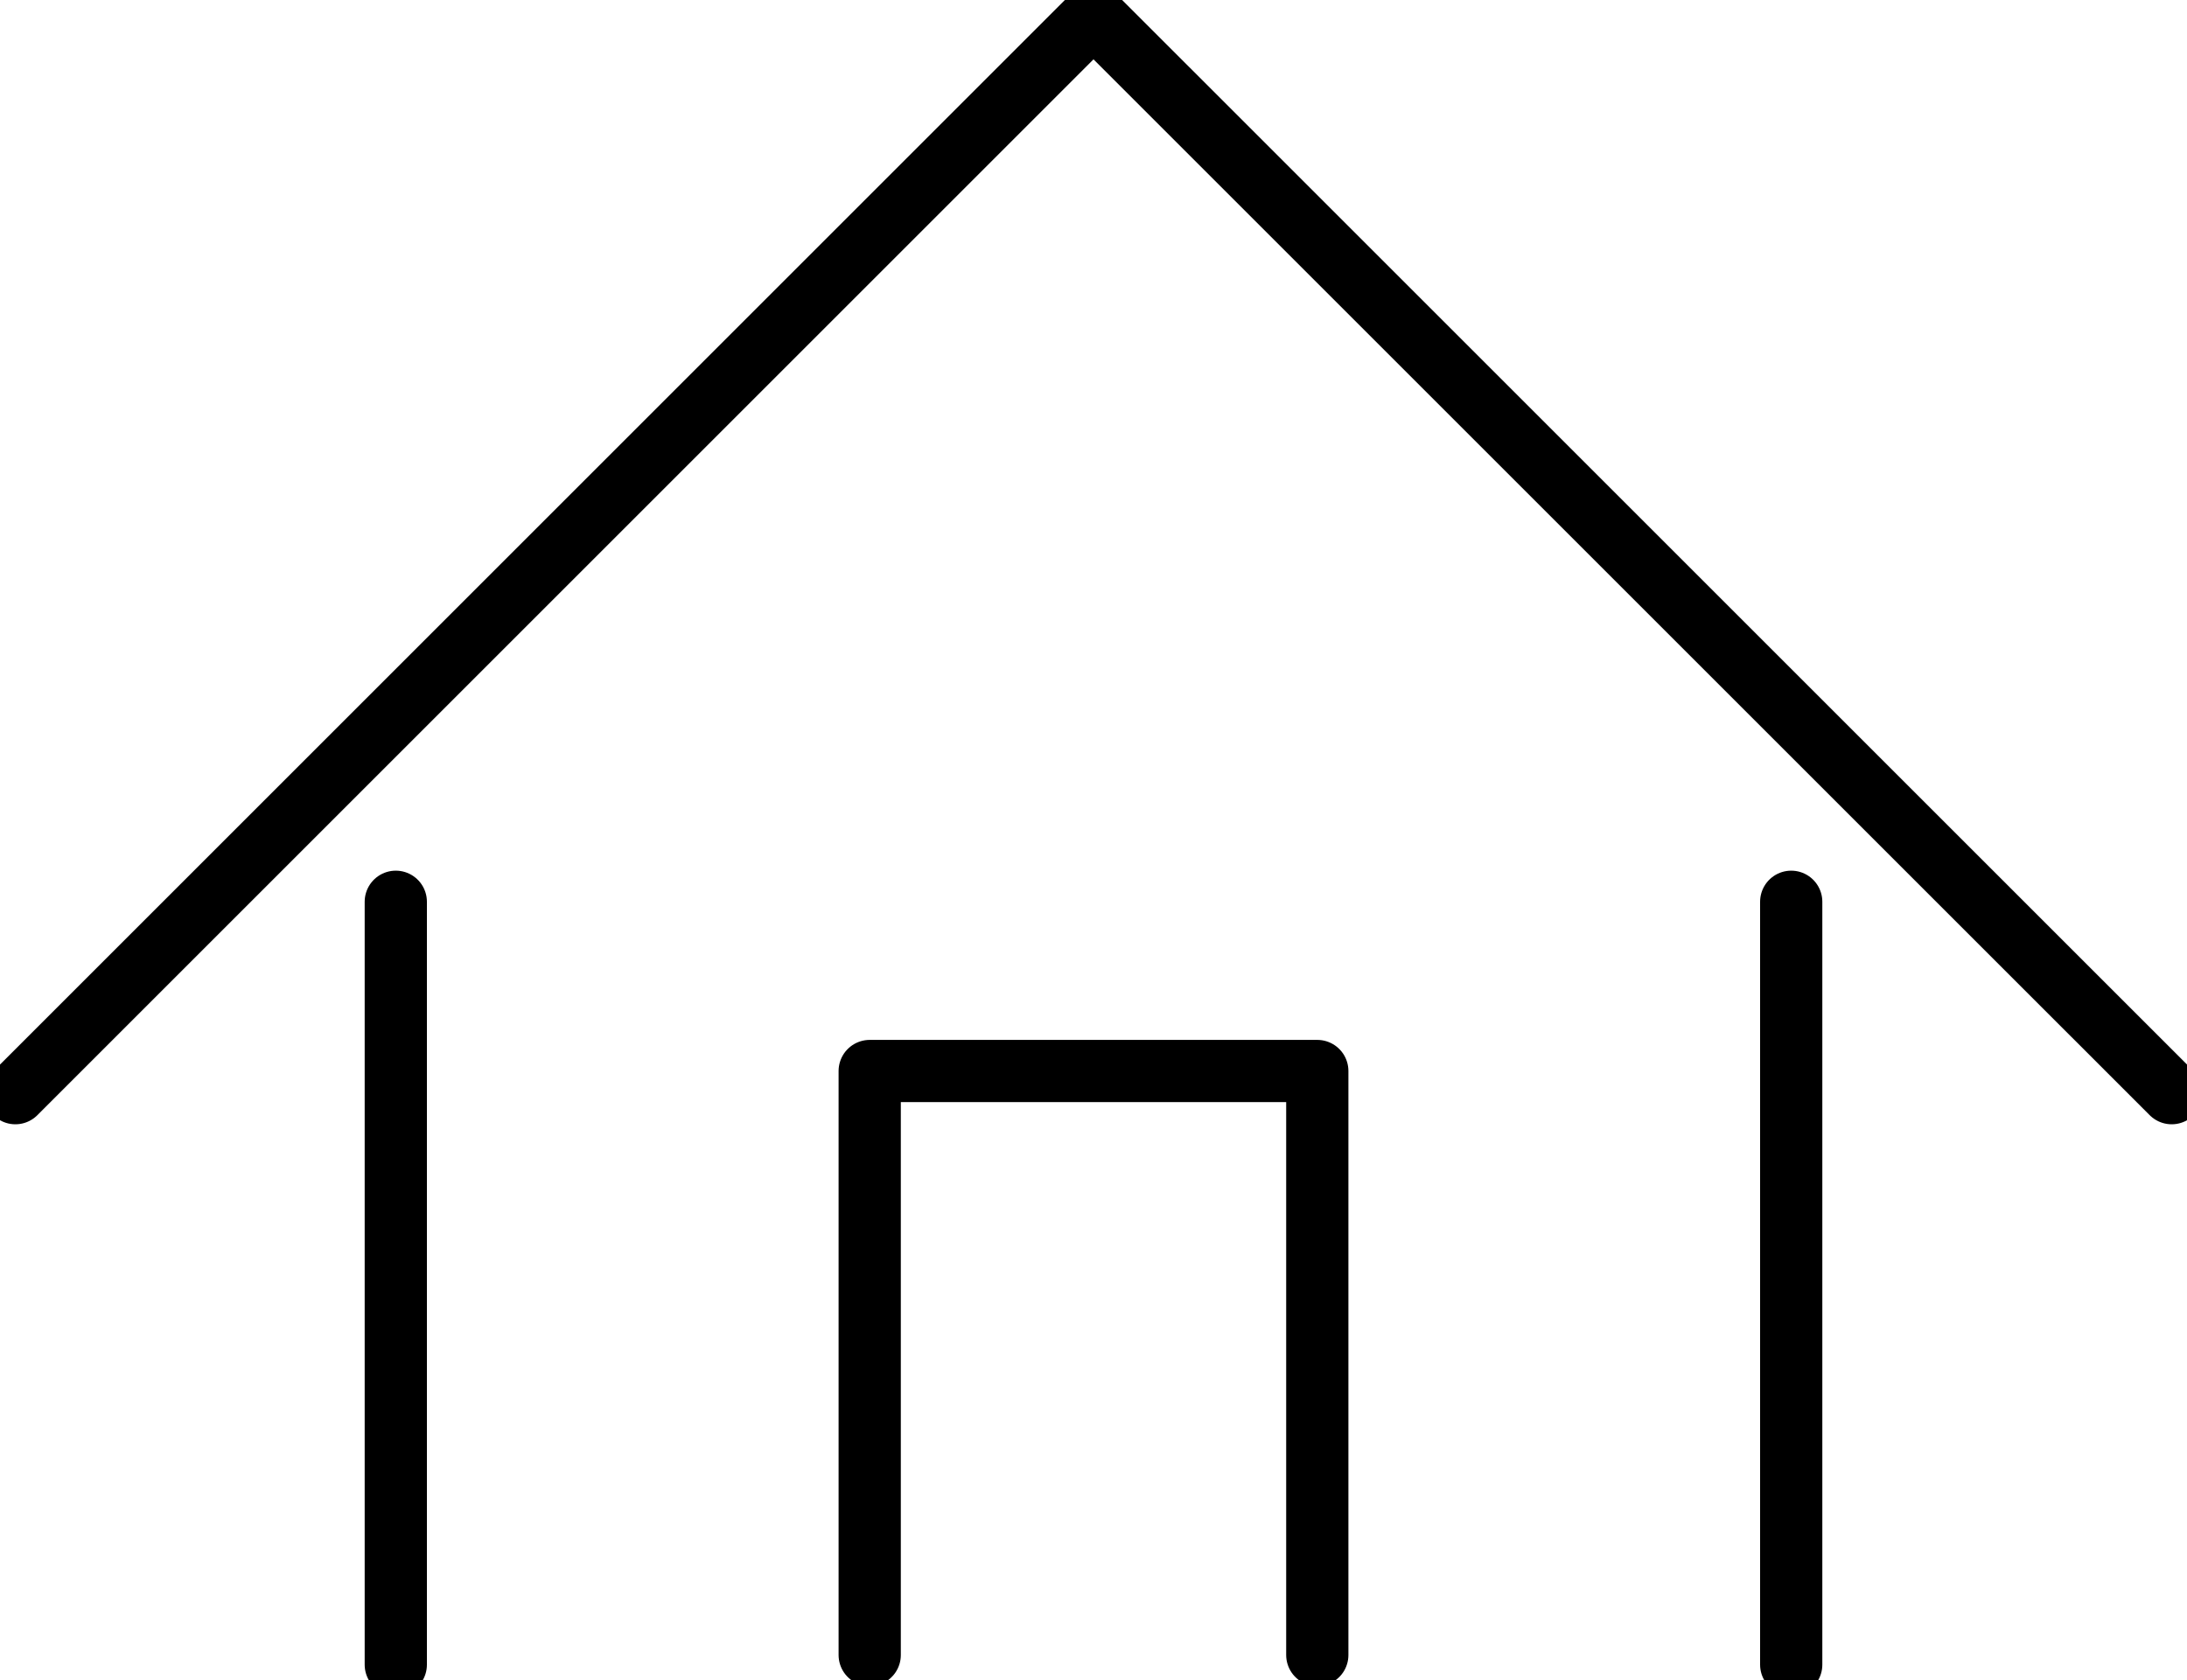
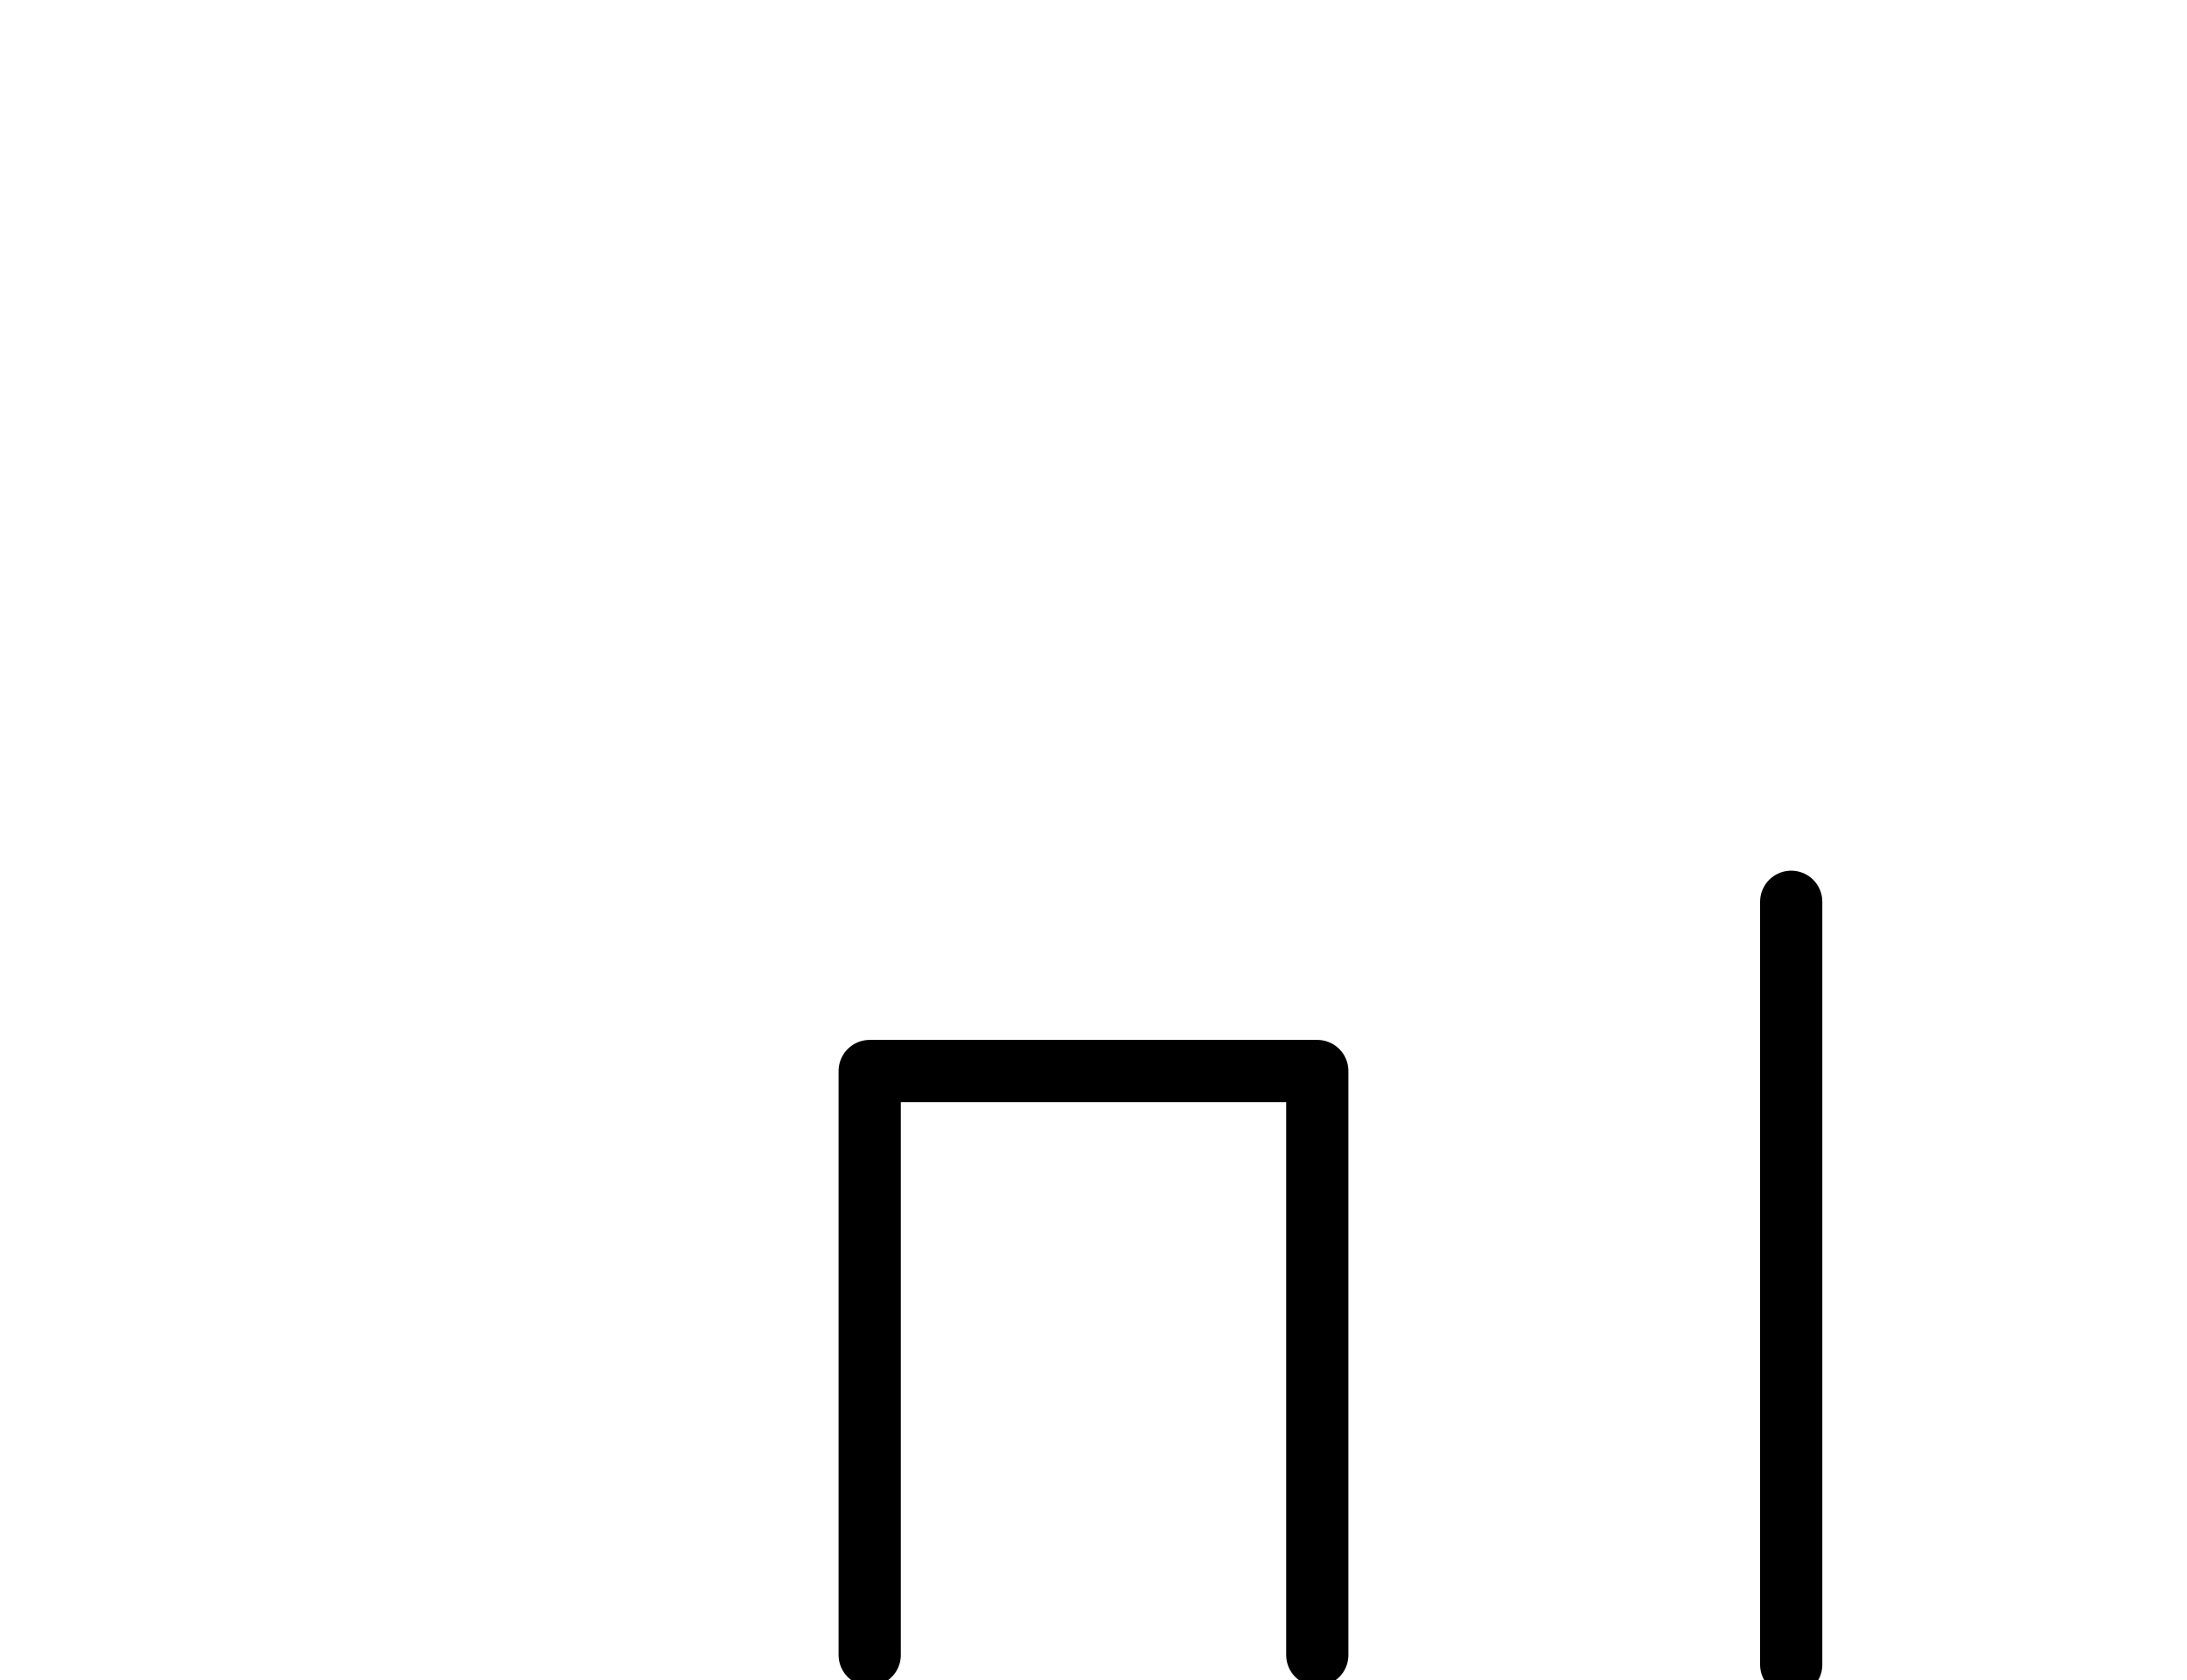
<svg xmlns="http://www.w3.org/2000/svg" width="70.292" height="54.013" viewBox="0 0 70.292 54.013">
  <defs>
    <clipPath id="clip-path">
      <rect id="長方形_228" data-name="長方形 228" width="70.292" height="54.013" transform="translate(0 0)" fill="none" stroke="#000" stroke-width="2" />
    </clipPath>
  </defs>
  <g id="グループ_5195" data-name="グループ 5195" transform="translate(0 0)">
    <g id="グループ_5194" data-name="グループ 5194" clip-path="url(#clip-path)">
-       <path id="パス_1923" data-name="パス 1923" d="M.494,35.146,35.146.494,69.8,35.146" fill="none" stroke="#000" stroke-linecap="round" stroke-linejoin="round" stroke-width="2" />
-       <line id="線_34" data-name="線 34" y2="24.527" transform="translate(12.721 28.992)" fill="none" stroke="#000" stroke-linecap="round" stroke-linejoin="round" stroke-width="2" />
      <line id="線_35" data-name="線 35" y2="24.527" transform="translate(57.571 28.992)" fill="none" stroke="#000" stroke-linecap="round" stroke-linejoin="round" stroke-width="2" />
      <path id="パス_1924" data-name="パス 1924" d="M27.953,53.209V34.433H42.339V53.209" fill="none" stroke="#000" stroke-linecap="round" stroke-linejoin="round" stroke-width="2" />
    </g>
  </g>
</svg>